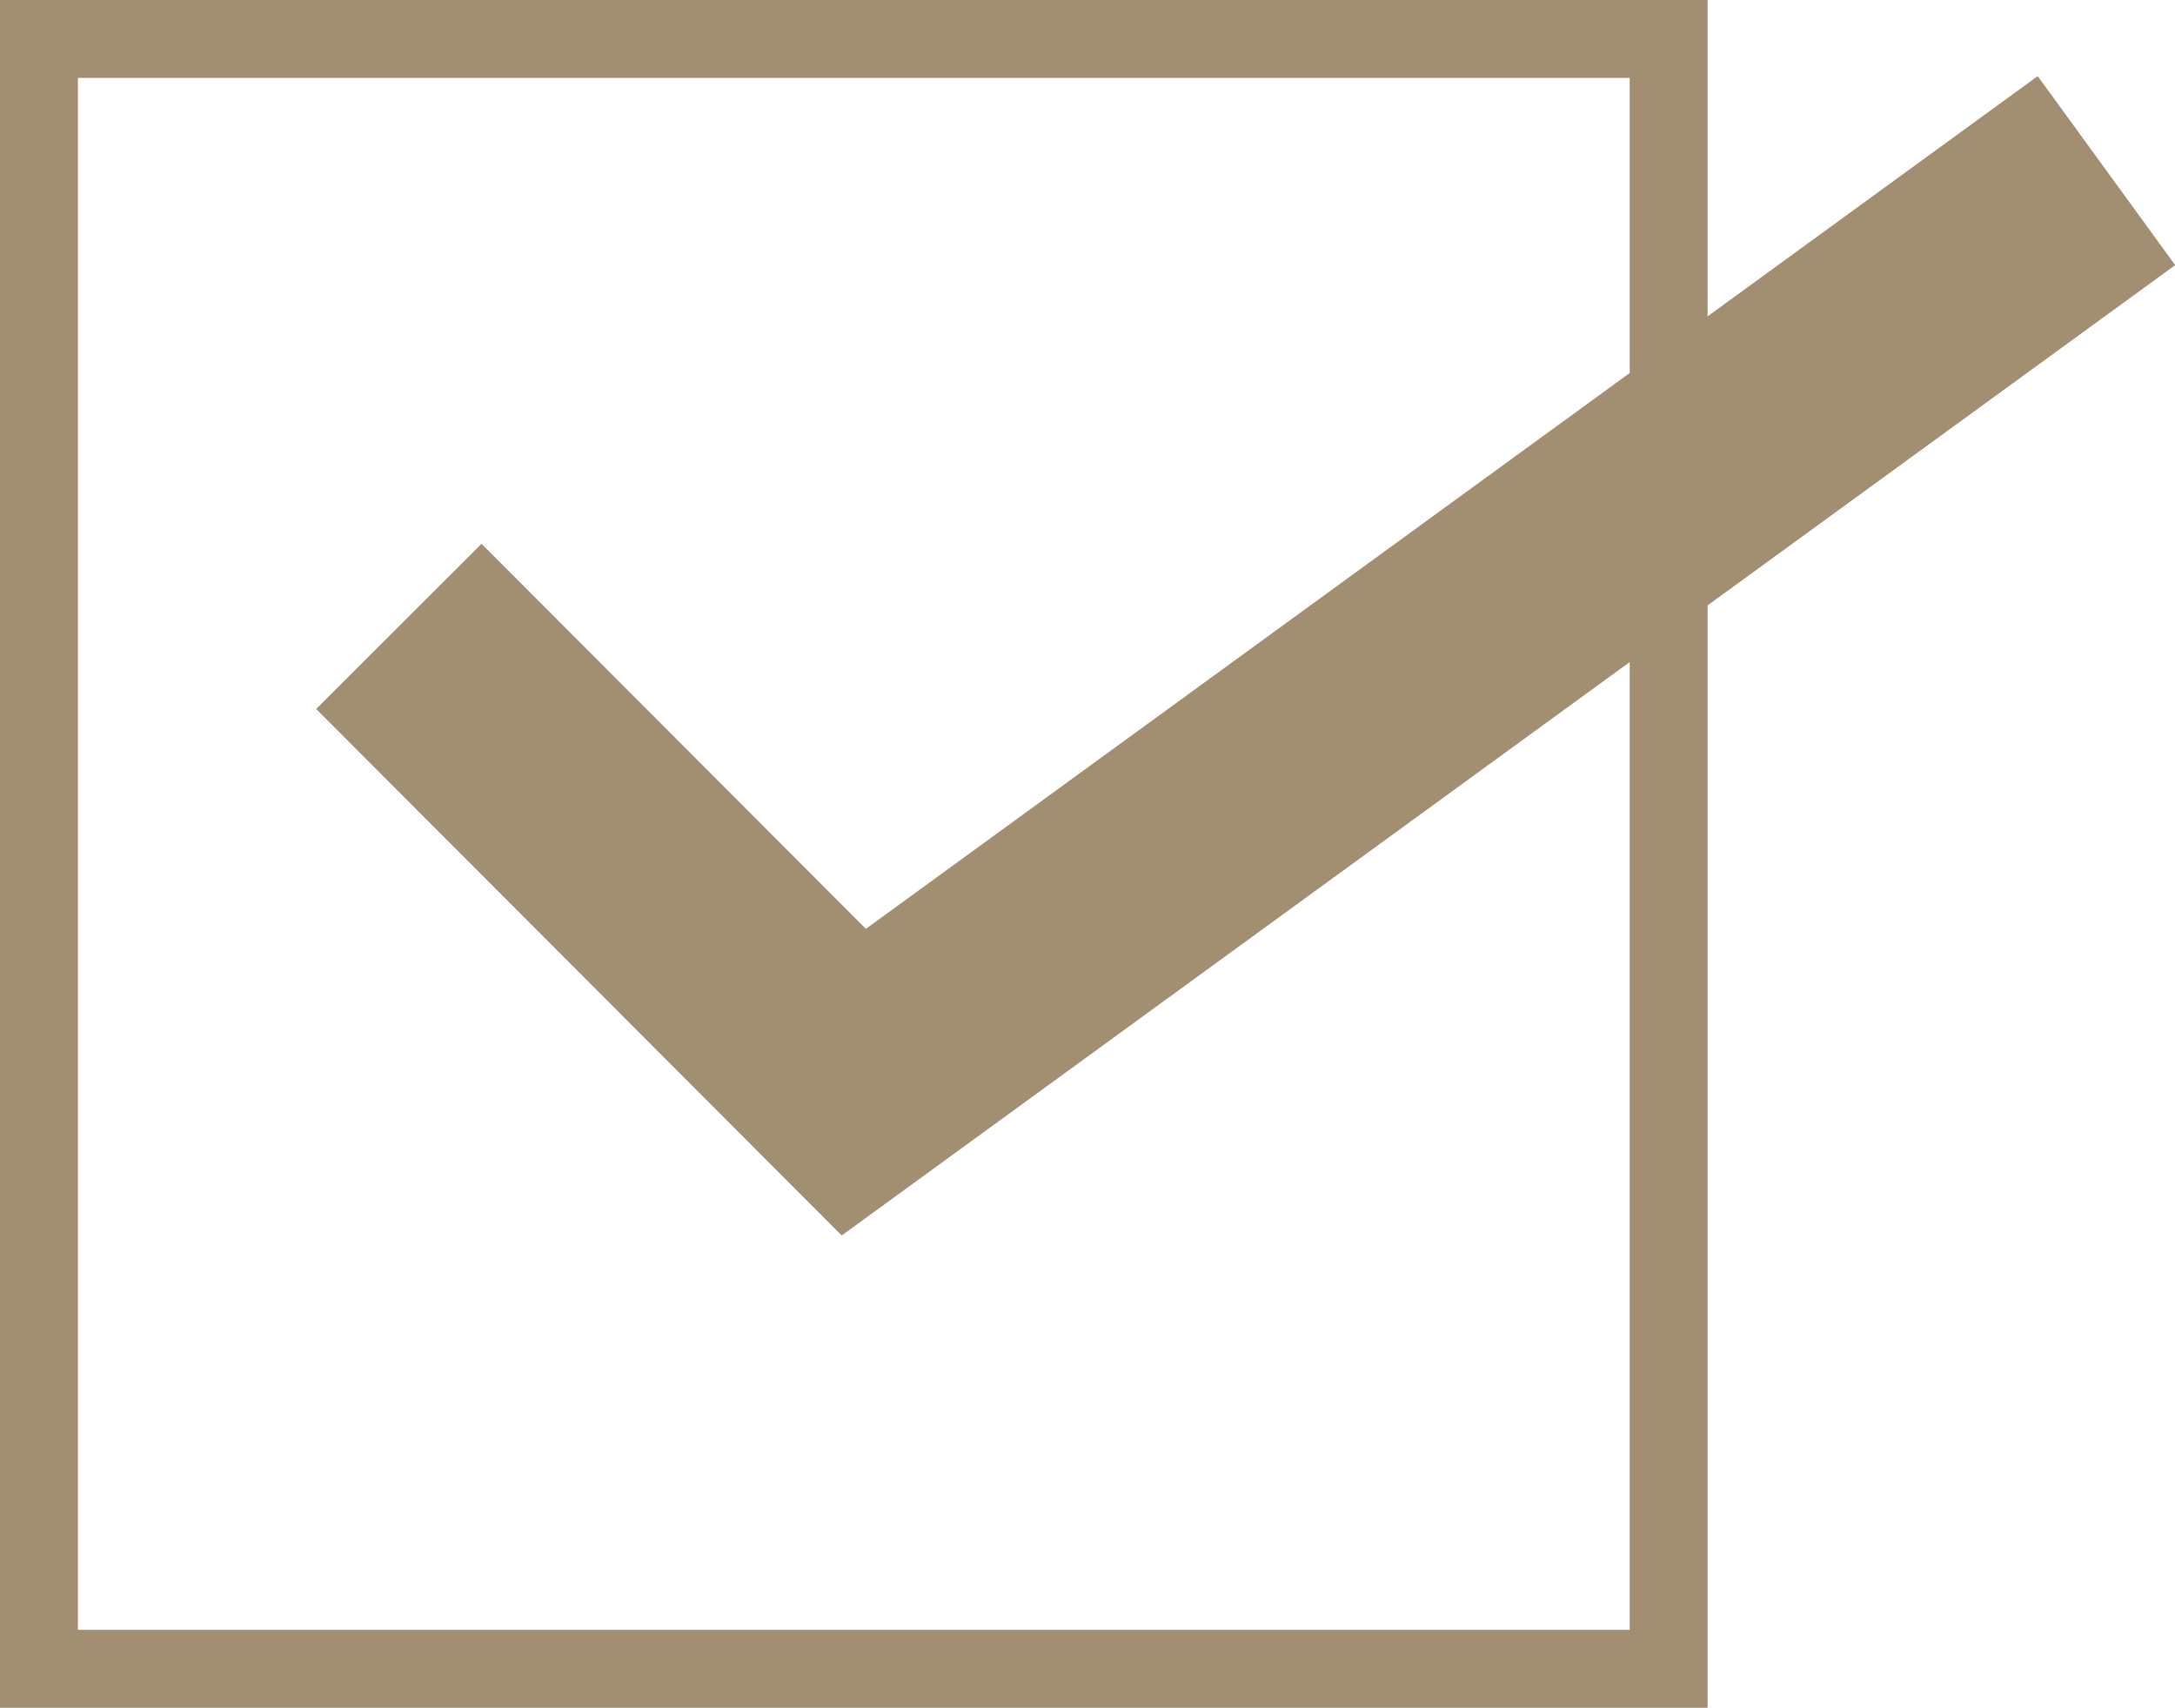
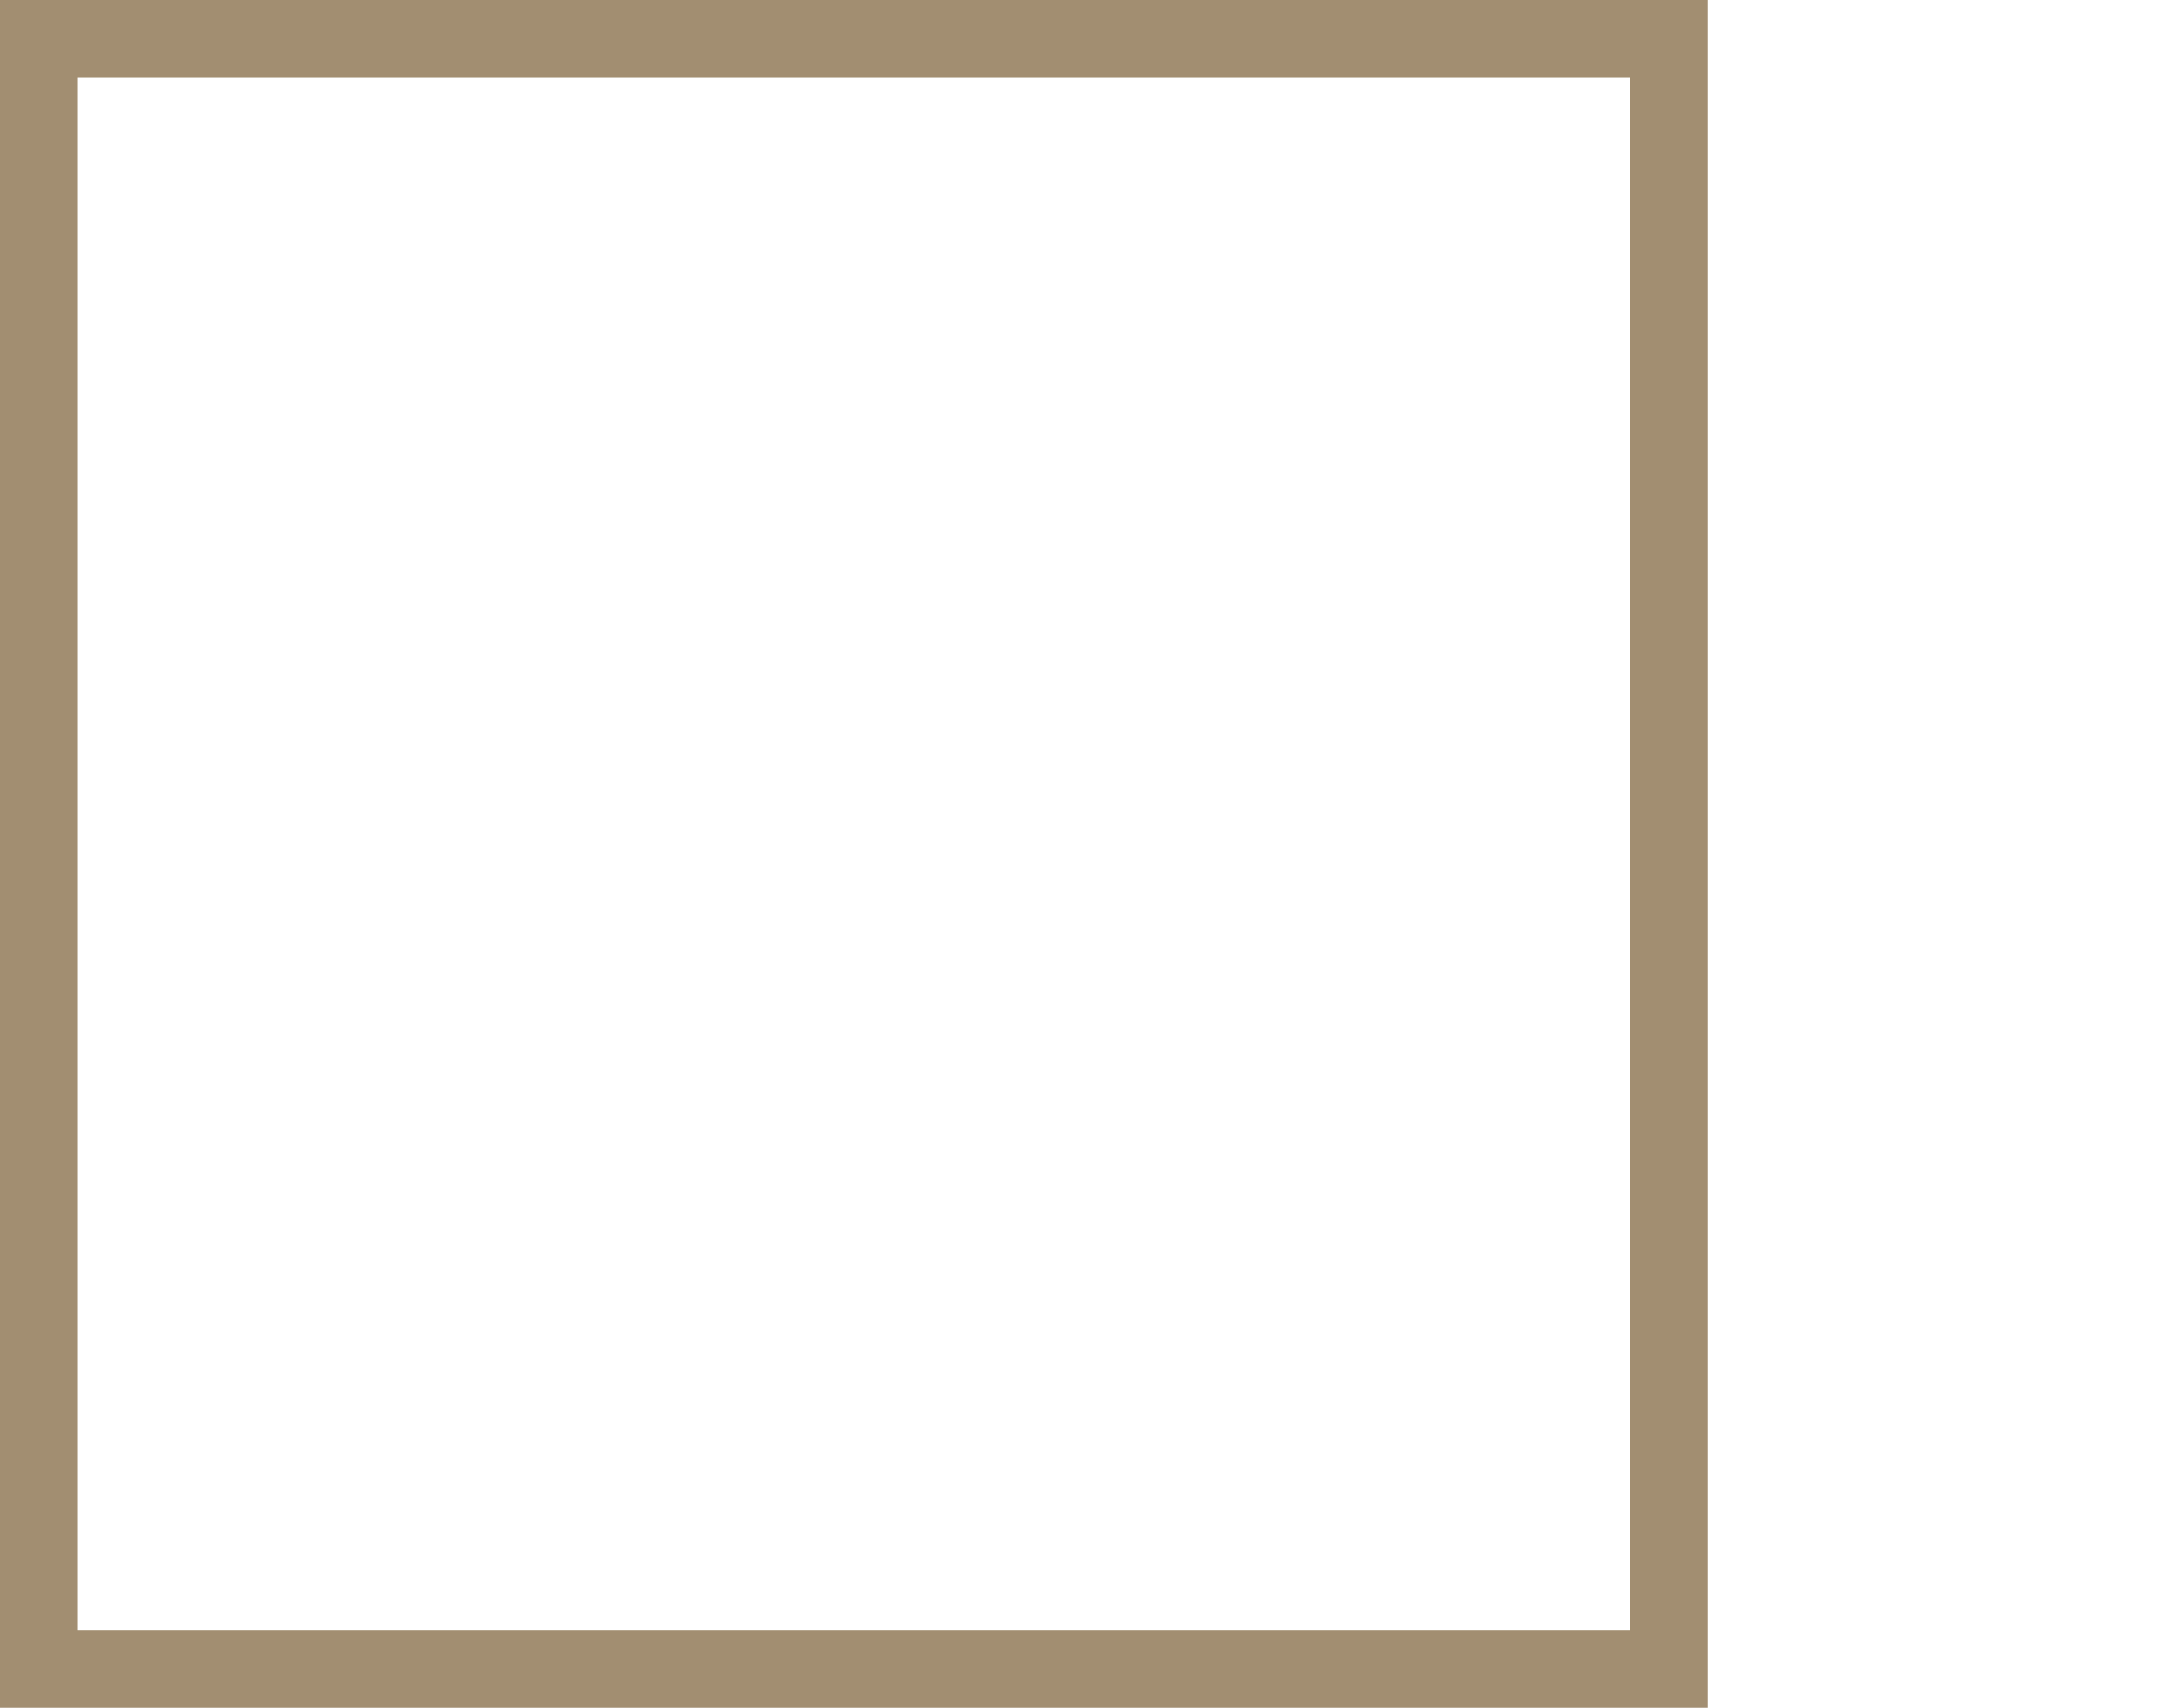
<svg xmlns="http://www.w3.org/2000/svg" version="1.1" id="レイヤー_1" x="0px" y="0px" viewBox="0 0 27.92 21.92" style="enable-background:new 0 0 27.92 21.92;" xml:space="preserve">
  <style type="text/css">
	.st0{fill:#A28E71;}
	.st1{fill:none;stroke:#A28E71;stroke-width:3;stroke-miterlimit:10;}
</style>
  <g>
    <g>
      <g>
        <g>
-           <path class="st0" d="M20.92,1v19.92H1V1H20.92 M21.92,0H0v21.92h21.92V0L21.92,0z" />
+           <path class="st0" d="M20.92,1v19.92H1V1M21.92,0H0v21.92h21.92V0L21.92,0z" />
        </g>
-         <polyline class="st1" points="5.12,8.04 10.96,13.89 27.04,2.19    " />
      </g>
    </g>
  </g>
</svg>